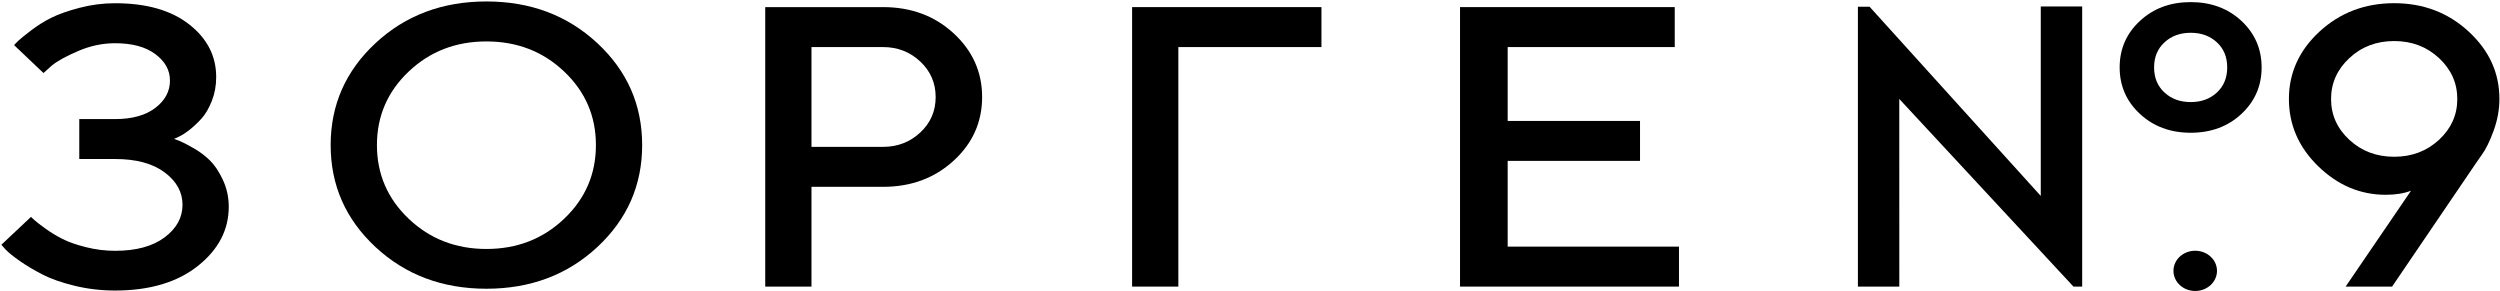
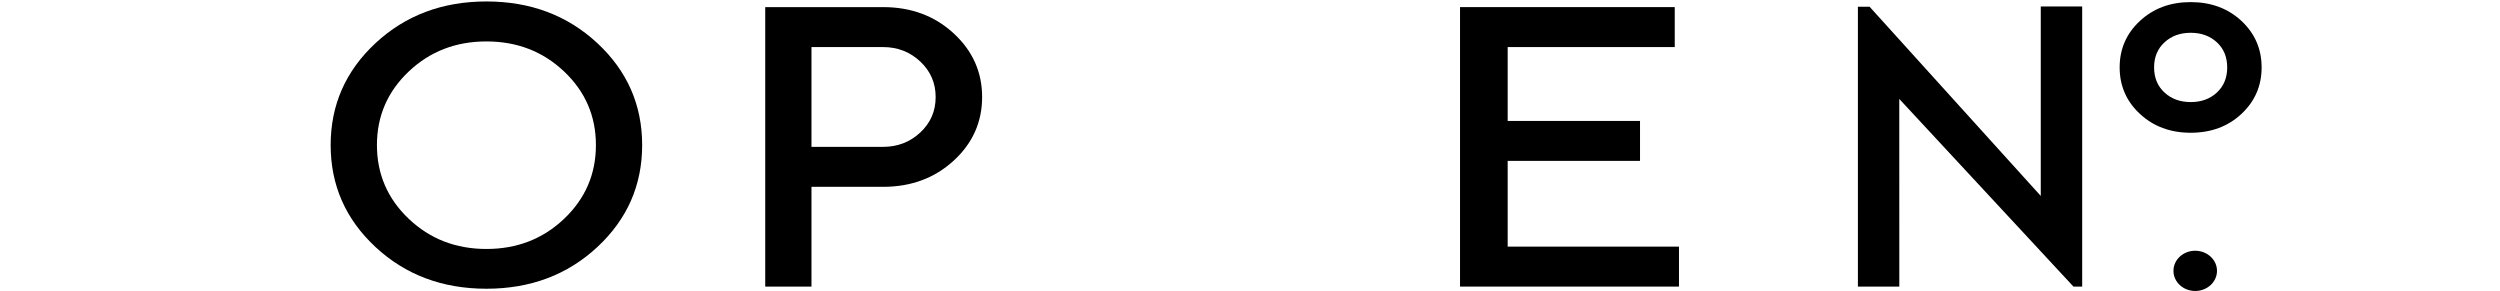
<svg xmlns="http://www.w3.org/2000/svg" width="1278" height="149" viewBox="0 0 1278 149" fill="none">
-   <path d="M91.982 72.138C93.281 72.642 95.539 73.79 98.757 75.633C101.976 77.459 104.817 79.562 107.264 81.962C109.711 84.361 111.95 87.682 113.945 91.977C115.94 96.272 116.938 100.827 116.938 105.678C116.938 117.501 111.668 127.603 101.129 135.966C90.589 144.33 76.474 148.52 58.82 148.52C51.669 148.52 44.78 147.703 38.118 146.086C31.456 144.451 25.979 142.539 21.669 140.296C17.359 138.07 13.539 135.793 10.207 133.48C6.876 131.15 4.448 129.203 2.905 127.603L0.703 125.117L15.835 110.877C16.249 111.277 16.907 111.885 17.773 112.668C18.658 113.467 20.465 114.858 23.231 116.858C25.998 118.857 28.915 120.631 32.001 122.178C35.088 123.743 39.078 125.134 43.99 126.369C48.902 127.603 53.833 128.212 58.82 128.212C69.605 128.212 78.055 125.917 84.153 121.344C90.251 116.771 93.299 111.224 93.299 104.704C93.299 98.184 90.251 92.672 84.153 88.117C78.055 83.561 69.605 81.284 58.82 81.284H40.527V60.871H58.82C67.572 60.871 74.441 58.959 79.429 55.133C84.397 51.308 86.882 46.683 86.882 41.241C86.882 35.799 84.397 31.417 79.429 27.679C74.46 23.958 67.591 22.098 58.82 22.098C52.516 22.098 46.324 23.384 40.207 25.975C34.109 28.566 29.555 31.052 26.544 33.451L22.234 37.346L7.215 23.071C7.648 22.532 8.363 21.802 9.379 20.828C10.396 19.855 12.541 18.116 15.835 15.595C19.128 13.074 22.591 10.9 26.242 9.075C29.875 7.249 34.693 5.562 40.64 3.998C46.587 2.433 52.647 1.65 58.82 1.65C74.855 1.65 87.484 5.249 96.706 12.465C105.928 19.681 110.52 28.653 110.52 39.415C110.52 43.797 109.767 47.883 108.262 51.673C106.756 55.464 104.968 58.489 102.898 60.732C100.828 62.992 98.738 64.94 96.649 66.557C94.541 68.191 92.716 69.321 91.173 69.999L88.971 70.99C89.667 71.251 90.665 71.634 91.963 72.138" fill="black" />
  <path d="M191.956 22.063C207.238 7.857 226.134 0.746 248.662 0.746C271.19 0.746 290.085 7.857 305.367 22.063C320.631 36.268 328.272 53.638 328.272 74.172C328.272 94.707 320.631 112.059 305.367 126.282C290.085 140.487 271.19 147.599 248.662 147.599C226.134 147.599 207.238 140.487 191.956 126.282C176.674 112.059 169.033 94.707 169.033 74.172C169.033 53.638 176.674 36.286 191.956 22.063ZM208.932 111.833C219.753 122.126 233.003 127.273 248.662 127.273C264.32 127.273 277.57 122.126 288.391 111.833C299.213 101.54 304.633 88.986 304.633 74.172C304.633 59.358 299.213 46.822 288.391 36.564C277.57 26.305 264.32 21.176 248.662 21.176C233.003 21.176 219.753 26.305 208.932 36.564C198.11 46.822 192.69 59.358 192.69 74.172C192.69 88.986 198.11 101.54 208.932 111.833Z" fill="black" />
  <path d="M451.395 3.632C465.755 3.632 477.8 8.101 487.492 17.038C497.203 25.975 502.059 36.842 502.059 49.622C502.059 62.401 497.203 73.251 487.492 82.153C477.781 91.055 465.755 95.506 451.395 95.506H414.827V146.521H391.188V3.632H451.413H451.395ZM414.827 24.062V75.076H451.395C458.829 75.076 465.171 72.642 470.422 67.756C475.673 62.871 478.308 56.82 478.308 49.622C478.308 42.423 475.673 36.355 470.422 31.434C465.171 26.514 458.829 24.062 451.395 24.062H414.827Z" fill="black" />
-   <path d="M578.733 3.632H675.526V24.062H602.372V146.503H578.733V3.632Z" fill="black" />
  <path d="M858.291 126.073V146.503H746.366V3.632H856.127V24.062H770.72V61.827H838.379V82.24H770.72V126.073H858.291Z" fill="black" />
  <path d="M1064.41 3.302V146.503H1059.95L970.912 50.578L970.931 146.503H949.758V3.458H955.743L1043.24 100.166V3.302H1064.41Z" fill="black" />
  <path d="M1145.83 10.692C1138.96 4.31 1130.32 1.076 1119.89 1.076C1109.47 1.076 1100.83 4.293 1093.94 10.692C1087.01 17.108 1083.57 25.053 1083.57 34.46C1083.57 43.866 1087.01 51.812 1093.94 58.228C1100.83 64.644 1109.51 67.861 1119.89 67.861C1130.28 67.861 1138.96 64.644 1145.83 58.228C1152.68 51.812 1156.14 43.901 1156.14 34.46C1156.14 25.019 1152.68 17.108 1145.83 10.692ZM1133.28 47.292C1129.76 50.56 1125.33 52.178 1119.89 52.178C1114.46 52.178 1110.03 50.56 1106.49 47.292C1102.96 44.058 1101.17 39.78 1101.17 34.46C1101.17 29.139 1102.96 24.897 1106.49 21.645C1110.03 18.377 1114.49 16.76 1119.89 16.76C1125.3 16.76 1129.76 18.377 1133.28 21.645C1136.79 24.897 1138.55 29.174 1138.55 34.46C1138.55 39.746 1136.79 44.04 1133.28 47.292Z" fill="black" />
-   <path d="M1185.07 84.987C1175.08 75.25 1170.09 63.792 1170.09 50.56C1170.09 37.329 1175.32 25.714 1185.8 16.082C1196.29 6.449 1208.99 1.633 1223.9 1.633C1238.8 1.633 1251.52 6.466 1261.99 16.134C1272.47 25.801 1277.7 37.277 1277.7 50.56C1277.7 56.003 1276.71 61.445 1274.71 66.904C1272.72 72.347 1270.7 76.433 1268.67 79.162L1265.83 83.248L1222.84 146.503H1199.09L1232.52 97.489C1228.94 98.879 1224.63 99.575 1219.59 99.575C1206.56 99.575 1195.04 94.707 1185.07 84.97M1200.99 71.477C1207.22 77.25 1214.86 80.136 1223.9 80.136C1232.93 80.136 1240.57 77.25 1246.82 71.477C1253.05 65.705 1256.17 58.75 1256.17 50.613C1256.17 42.475 1253.05 35.503 1246.82 29.696C1240.59 23.889 1232.95 20.985 1223.9 20.985C1214.84 20.985 1207.22 23.889 1200.99 29.696C1194.76 35.503 1191.64 42.475 1191.64 50.613C1191.64 58.75 1194.76 65.705 1200.99 71.477Z" fill="black" />
  <path d="M1133.33 138.453C1133.33 144.138 1128.34 148.746 1122.19 148.746C1116.04 148.746 1111.07 144.138 1111.07 138.453C1111.07 132.767 1116.05 128.177 1122.19 128.177C1128.33 128.177 1133.33 132.785 1133.33 138.453Z" fill="black" />
</svg>